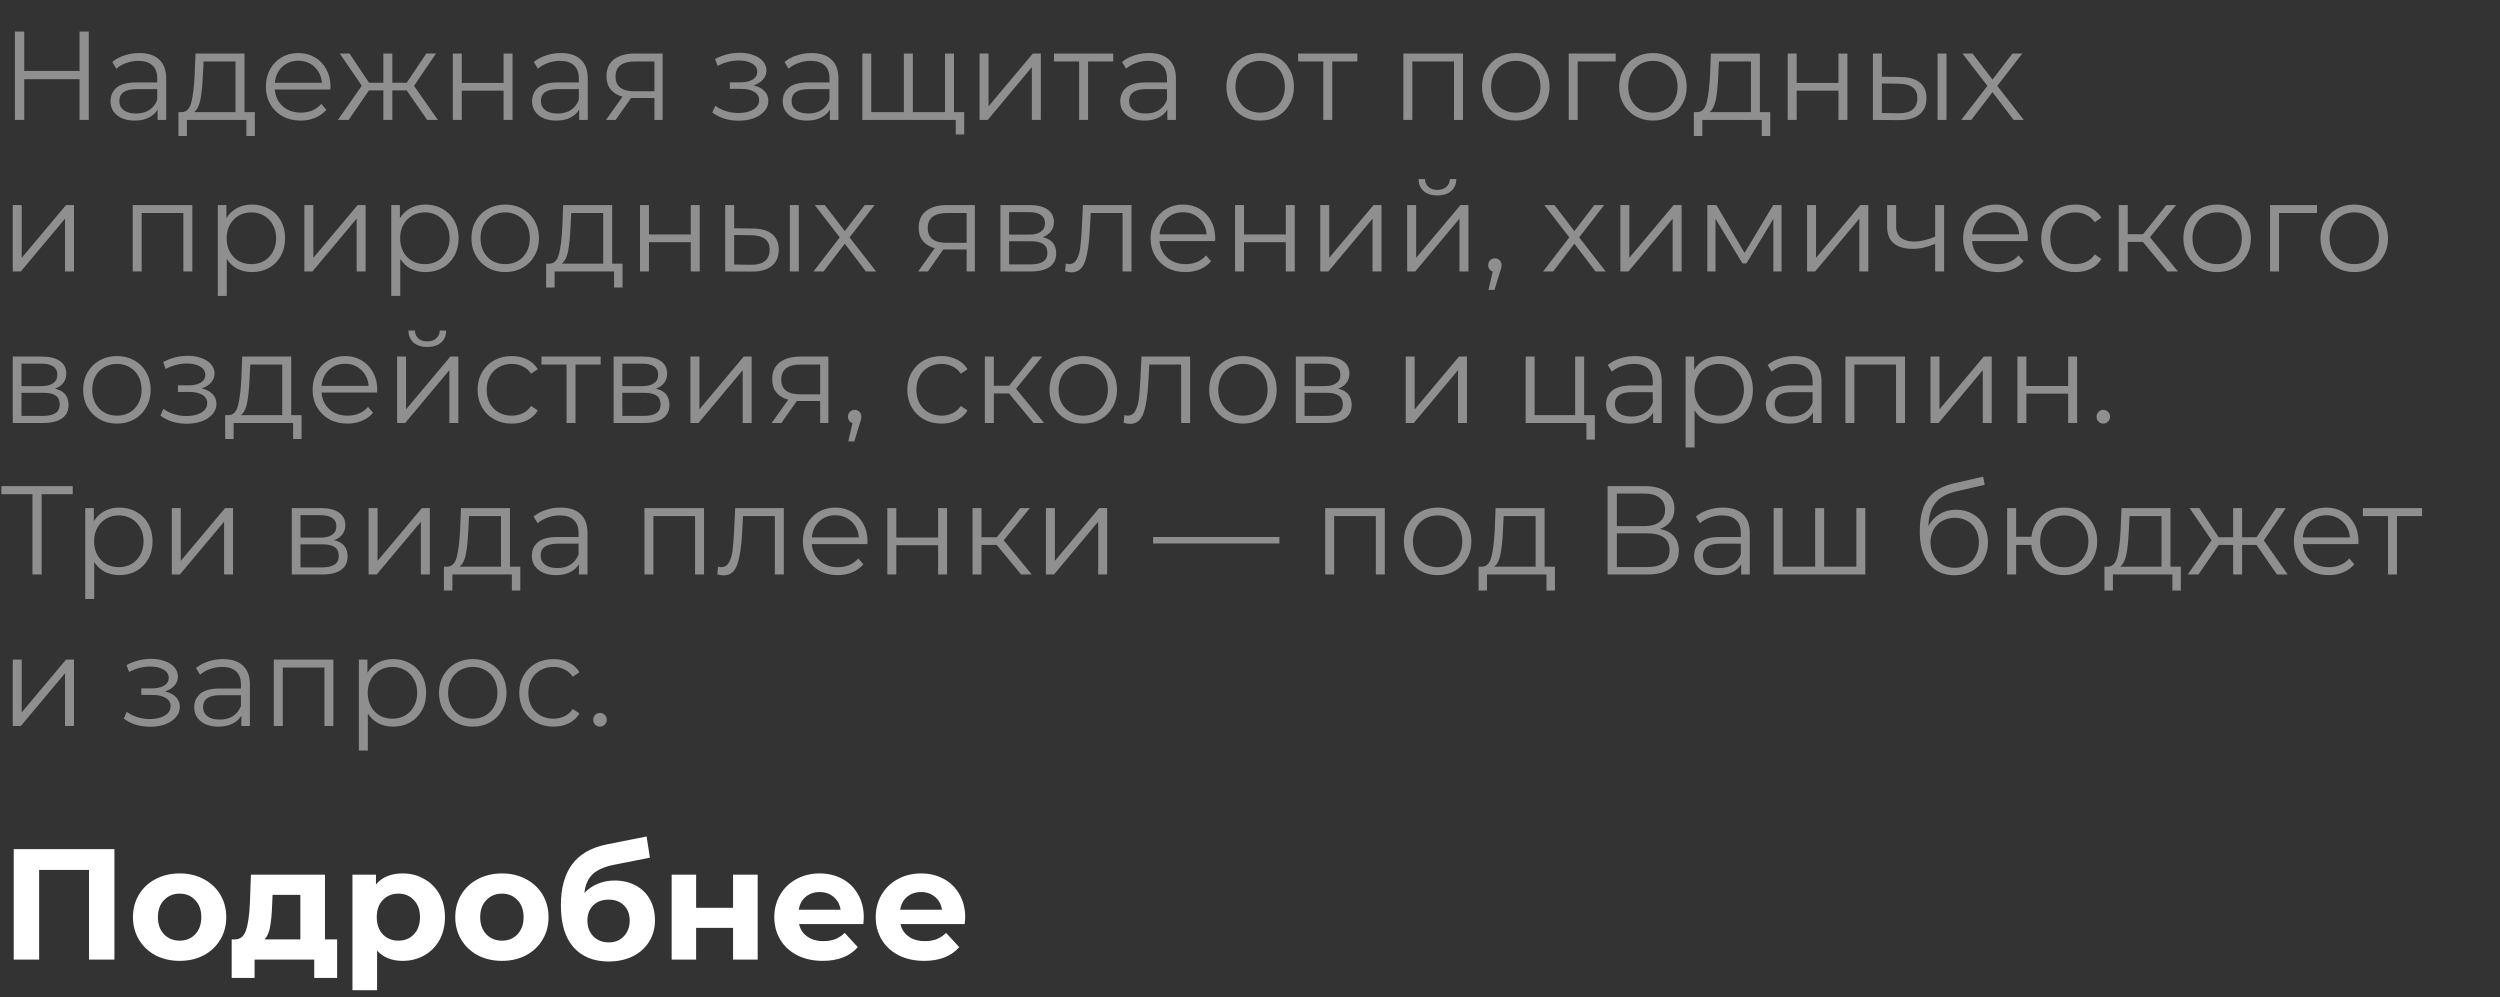
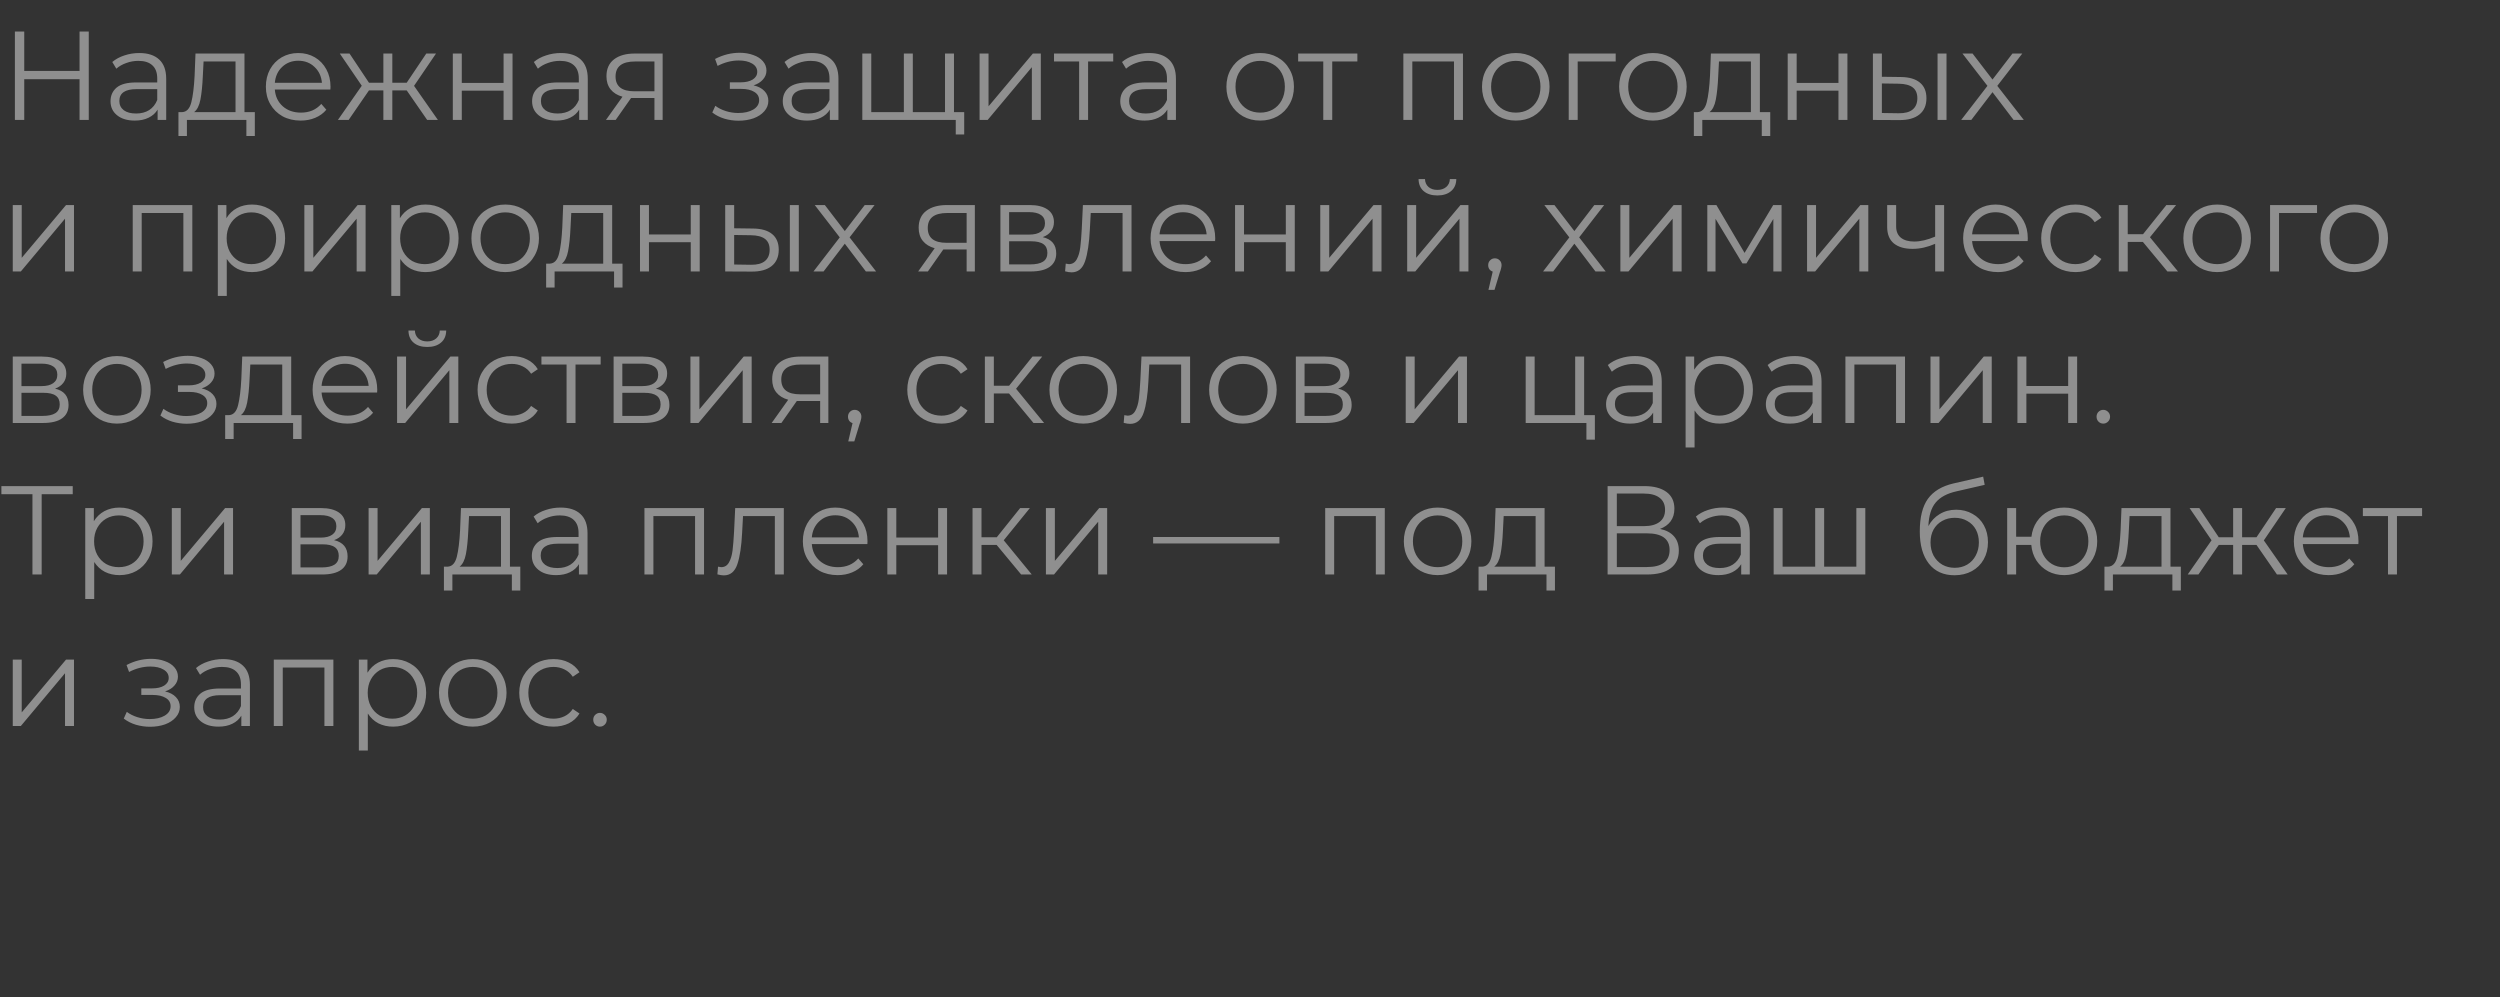
<svg xmlns="http://www.w3.org/2000/svg" width="396" height="158" viewBox="0 0 396 158" fill="none">
  <rect x="0" y="0" width="396" height="158" fill="#333333" stroke="none" />
-   <path d="M18.125 134.5V152H14.1V137.8H6.2V152H2.175V134.5H18.125ZM28.463 152.2C27.046 152.2 25.771 151.908 24.638 151.325C23.521 150.725 22.646 149.9 22.013 148.85C21.38 147.8 21.063 146.608 21.063 145.275C21.063 143.942 21.38 142.75 22.013 141.7C22.646 140.65 23.521 139.833 24.638 139.25C25.771 138.65 27.046 138.35 28.463 138.35C29.88 138.35 31.146 138.65 32.263 139.25C33.38 139.833 34.255 140.65 34.888 141.7C35.521 142.75 35.838 143.942 35.838 145.275C35.838 146.608 35.521 147.8 34.888 148.85C34.255 149.9 33.38 150.725 32.263 151.325C31.146 151.908 29.88 152.2 28.463 152.2ZM28.463 149C29.463 149 30.28 148.667 30.913 148C31.563 147.317 31.888 146.408 31.888 145.275C31.888 144.142 31.563 143.242 30.913 142.575C30.28 141.892 29.463 141.55 28.463 141.55C27.463 141.55 26.638 141.892 25.988 142.575C25.338 143.242 25.013 144.142 25.013 145.275C25.013 146.408 25.338 147.317 25.988 148C26.638 148.667 27.463 149 28.463 149ZM53.4 148.8V154.9H49.775V152H40.325V154.9H36.7V148.8H37.25C38.084 148.783 38.658 148.292 38.975 147.325C39.292 146.358 39.492 144.983 39.575 143.2L39.75 138.55H51.475V148.8H53.4ZM43.1 143.475C43.05 144.842 42.942 145.958 42.775 146.825C42.625 147.692 42.334 148.35 41.9 148.8H47.575V141.75H43.175L43.1 143.475ZM63.779 138.35C65.029 138.35 66.163 138.642 67.18 139.225C68.213 139.792 69.021 140.6 69.605 141.65C70.188 142.683 70.48 143.892 70.48 145.275C70.48 146.658 70.188 147.875 69.605 148.925C69.021 149.958 68.213 150.767 67.18 151.35C66.163 151.917 65.029 152.2 63.779 152.2C62.063 152.2 60.713 151.658 59.73 150.575V156.85H55.83V138.55H59.554V140.1C60.521 138.933 61.929 138.35 63.779 138.35ZM63.105 149C64.105 149 64.921 148.667 65.555 148C66.204 147.317 66.529 146.408 66.529 145.275C66.529 144.142 66.204 143.242 65.555 142.575C64.921 141.892 64.105 141.55 63.105 141.55C62.105 141.55 61.279 141.892 60.63 142.575C59.996 143.242 59.679 144.142 59.679 145.275C59.679 146.408 59.996 147.317 60.63 148C61.279 148.667 62.105 149 63.105 149ZM79.513 152.2C78.096 152.2 76.821 151.908 75.688 151.325C74.571 150.725 73.696 149.9 73.063 148.85C72.43 147.8 72.113 146.608 72.113 145.275C72.113 143.942 72.43 142.75 73.063 141.7C73.696 140.65 74.571 139.833 75.688 139.25C76.821 138.65 78.096 138.35 79.513 138.35C80.93 138.35 82.196 138.65 83.313 139.25C84.43 139.833 85.305 140.65 85.938 141.7C86.571 142.75 86.888 143.942 86.888 145.275C86.888 146.608 86.571 147.8 85.938 148.85C85.305 149.9 84.43 150.725 83.313 151.325C82.196 151.908 80.93 152.2 79.513 152.2ZM79.513 149C80.513 149 81.33 148.667 81.963 148C82.613 147.317 82.938 146.408 82.938 145.275C82.938 144.142 82.613 143.242 81.963 142.575C81.33 141.892 80.513 141.55 79.513 141.55C78.513 141.55 77.688 141.892 77.038 142.575C76.388 143.242 76.063 144.142 76.063 145.275C76.063 146.408 76.388 147.317 77.038 148C77.688 148.667 78.513 149 79.513 149ZM97.345 139.475C98.629 139.475 99.754 139.742 100.72 140.275C101.687 140.792 102.429 141.525 102.945 142.475C103.479 143.425 103.745 144.525 103.745 145.775C103.745 147.058 103.429 148.2 102.795 149.2C102.179 150.183 101.312 150.95 100.195 151.5C99.079 152.033 97.812 152.3 96.395 152.3C94.045 152.3 92.195 151.55 90.845 150.05C89.512 148.533 88.845 146.317 88.845 143.4C88.845 140.7 89.429 138.55 90.595 136.95C91.779 135.333 93.587 134.275 96.02 133.775L102.42 132.5L102.945 135.85L97.295 136.975C95.762 137.275 94.62 137.775 93.87 138.475C93.137 139.175 92.704 140.167 92.57 141.45C93.154 140.817 93.854 140.333 94.67 140C95.487 139.65 96.379 139.475 97.345 139.475ZM96.42 149.275C97.42 149.275 98.22 148.95 98.82 148.3C99.437 147.65 99.745 146.825 99.745 145.825C99.745 144.808 99.437 144 98.82 143.4C98.22 142.8 97.42 142.5 96.42 142.5C95.404 142.5 94.587 142.8 93.97 143.4C93.354 144 93.045 144.808 93.045 145.825C93.045 146.842 93.362 147.675 93.995 148.325C94.629 148.958 95.437 149.275 96.42 149.275ZM106.392 138.55H110.267V143.8H116.117V138.55H120.017V152H116.117V146.975H110.267V152H106.392V138.55ZM136.825 145.325C136.825 145.375 136.8 145.725 136.75 146.375H126.575C126.758 147.208 127.192 147.867 127.875 148.35C128.558 148.833 129.408 149.075 130.425 149.075C131.125 149.075 131.742 148.975 132.275 148.775C132.825 148.558 133.333 148.225 133.8 147.775L135.875 150.025C134.608 151.475 132.758 152.2 130.325 152.2C128.808 152.2 127.467 151.908 126.3 151.325C125.133 150.725 124.233 149.9 123.6 148.85C122.967 147.8 122.65 146.608 122.65 145.275C122.65 143.958 122.958 142.775 123.575 141.725C124.208 140.658 125.067 139.833 126.15 139.25C127.25 138.65 128.475 138.35 129.825 138.35C131.142 138.35 132.333 138.633 133.4 139.2C134.467 139.767 135.3 140.583 135.9 141.65C136.517 142.7 136.825 143.925 136.825 145.325ZM129.85 141.3C128.967 141.3 128.225 141.55 127.625 142.05C127.025 142.55 126.658 143.233 126.525 144.1H133.15C133.017 143.25 132.65 142.575 132.05 142.075C131.45 141.558 130.717 141.3 129.85 141.3ZM152.889 145.325C152.889 145.375 152.864 145.725 152.814 146.375H142.639C142.823 147.208 143.256 147.867 143.939 148.35C144.623 148.833 145.473 149.075 146.489 149.075C147.189 149.075 147.806 148.975 148.339 148.775C148.889 148.558 149.398 148.225 149.864 147.775L151.939 150.025C150.673 151.475 148.823 152.2 146.389 152.2C144.873 152.2 143.531 151.908 142.364 151.325C141.198 150.725 140.298 149.9 139.664 148.85C139.031 147.8 138.714 146.608 138.714 145.275C138.714 143.958 139.023 142.775 139.639 141.725C140.273 140.658 141.131 139.833 142.214 139.25C143.314 138.65 144.539 138.35 145.889 138.35C147.206 138.35 148.398 138.633 149.464 139.2C150.531 139.767 151.364 140.583 151.964 141.65C152.581 142.7 152.889 143.925 152.889 145.325ZM145.914 141.3C145.031 141.3 144.289 141.55 143.689 142.05C143.089 142.55 142.723 143.233 142.589 144.1H149.214C149.081 143.25 148.714 142.575 148.114 142.075C147.514 141.558 146.781 141.3 145.914 141.3Z" fill="white" />
  <path d="M14.06 5V19H12.6V12.54H3.84V19H2.36V5H3.84V11.24H12.6V5H14.06ZM22.066 8.4C23.439 8.4 24.492 8.747 25.226 9.44C25.959 10.12 26.326 11.133 26.326 12.48V19H24.966V17.36C24.646 17.907 24.172 18.333 23.546 18.64C22.932 18.947 22.199 19.1 21.346 19.1C20.172 19.1 19.239 18.82 18.546 18.26C17.852 17.7 17.506 16.96 17.506 16.04C17.506 15.147 17.826 14.427 18.466 13.88C19.119 13.333 20.152 13.06 21.566 13.06H24.906V12.42C24.906 11.513 24.652 10.827 24.146 10.36C23.639 9.88 22.899 9.64 21.926 9.64C21.259 9.64 20.619 9.753 20.006 9.98C19.392 10.193 18.866 10.493 18.426 10.88L17.786 9.82C18.319 9.367 18.959 9.02 19.706 8.78C20.452 8.527 21.239 8.4 22.066 8.4ZM21.566 17.98C22.366 17.98 23.052 17.8 23.626 17.44C24.199 17.067 24.626 16.533 24.906 15.84V14.12H21.606C19.806 14.12 18.906 14.747 18.906 16C18.906 16.613 19.139 17.1 19.606 17.46C20.072 17.807 20.726 17.98 21.566 17.98ZM40.366 17.76V21.54H39.026V19H29.606V21.54H28.266V17.76H28.866C29.573 17.72 30.053 17.2 30.306 16.2C30.559 15.2 30.733 13.8 30.826 12L30.966 8.48H38.726V17.76H40.366ZM32.126 12.08C32.059 13.573 31.933 14.807 31.746 15.78C31.559 16.74 31.226 17.4 30.746 17.76H37.306V9.74H32.246L32.126 12.08ZM52.333 14.18H43.533C43.613 15.273 44.033 16.16 44.793 16.84C45.553 17.507 46.513 17.84 47.673 17.84C48.327 17.84 48.927 17.727 49.473 17.5C50.02 17.26 50.493 16.913 50.893 16.46L51.693 17.38C51.227 17.94 50.64 18.367 49.933 18.66C49.24 18.953 48.473 19.1 47.633 19.1C46.553 19.1 45.593 18.873 44.753 18.42C43.927 17.953 43.28 17.313 42.813 16.5C42.347 15.687 42.113 14.767 42.113 13.74C42.113 12.713 42.333 11.793 42.773 10.98C43.227 10.167 43.84 9.533 44.613 9.08C45.4 8.627 46.28 8.4 47.253 8.4C48.227 8.4 49.1 8.627 49.873 9.08C50.647 9.533 51.253 10.167 51.693 10.98C52.133 11.78 52.353 12.7 52.353 13.74L52.333 14.18ZM47.253 9.62C46.24 9.62 45.387 9.947 44.693 10.6C44.013 11.24 43.627 12.08 43.533 13.12H50.993C50.9 12.08 50.507 11.24 49.813 10.6C49.133 9.947 48.28 9.62 47.253 9.62ZM64.424 14.32H62.144V19H60.724V14.32H58.444L55.224 19H53.524L57.304 13.58L53.824 8.48H55.364L58.444 13.1H60.724V8.48H62.144V13.1H64.424L67.524 8.48H69.064L65.584 13.6L69.364 19H67.664L64.424 14.32ZM71.727 8.48H73.147V13.14H79.767V8.48H81.187V19H79.767V14.36H73.147V19H71.727V8.48ZM88.843 8.4C90.216 8.4 91.27 8.747 92.003 9.44C92.737 10.12 93.103 11.133 93.103 12.48V19H91.743V17.36C91.423 17.907 90.95 18.333 90.323 18.64C89.71 18.947 88.977 19.1 88.123 19.1C86.95 19.1 86.016 18.82 85.323 18.26C84.63 17.7 84.283 16.96 84.283 16.04C84.283 15.147 84.603 14.427 85.243 13.88C85.897 13.333 86.93 13.06 88.343 13.06H91.683V12.42C91.683 11.513 91.43 10.827 90.923 10.36C90.416 9.88 89.677 9.64 88.703 9.64C88.037 9.64 87.397 9.753 86.783 9.98C86.17 10.193 85.643 10.493 85.203 10.88L84.563 9.82C85.097 9.367 85.737 9.02 86.483 8.78C87.23 8.527 88.016 8.4 88.843 8.4ZM88.343 17.98C89.143 17.98 89.83 17.8 90.403 17.44C90.977 17.067 91.403 16.533 91.683 15.84V14.12H88.383C86.583 14.12 85.683 14.747 85.683 16C85.683 16.613 85.916 17.1 86.383 17.46C86.85 17.807 87.503 17.98 88.343 17.98ZM104.963 8.48V19H103.663V15.52H100.363H99.963L97.523 19H95.983L98.603 15.32C97.79 15.093 97.163 14.707 96.723 14.16C96.283 13.613 96.063 12.92 96.063 12.08C96.063 10.907 96.463 10.013 97.263 9.4C98.063 8.787 99.157 8.48 100.543 8.48H104.963ZM97.503 12.12C97.503 13.68 98.497 14.46 100.483 14.46H103.663V9.74H100.583C98.53 9.74 97.503 10.533 97.503 12.12ZM119.367 13.52C120.113 13.693 120.687 13.993 121.087 14.42C121.5 14.847 121.707 15.367 121.707 15.98C121.707 16.593 121.493 17.14 121.067 17.62C120.653 18.1 120.087 18.473 119.367 18.74C118.647 18.993 117.853 19.12 116.987 19.12C116.227 19.12 115.48 19.013 114.747 18.8C114.013 18.573 113.373 18.247 112.827 17.82L113.307 16.76C113.787 17.12 114.347 17.4 114.987 17.6C115.627 17.8 116.273 17.9 116.927 17.9C117.9 17.9 118.693 17.72 119.307 17.36C119.933 16.987 120.247 16.487 120.247 15.86C120.247 15.3 119.993 14.867 119.487 14.56C118.98 14.24 118.287 14.08 117.407 14.08H115.607V13.04H117.327C118.113 13.04 118.747 12.893 119.227 12.6C119.707 12.293 119.947 11.887 119.947 11.38C119.947 10.82 119.673 10.38 119.127 10.06C118.593 9.74 117.893 9.58 117.027 9.58C115.893 9.58 114.773 9.867 113.667 10.44L113.267 9.34C114.52 8.687 115.82 8.36 117.167 8.36C117.967 8.36 118.687 8.48 119.327 8.72C119.98 8.947 120.487 9.273 120.847 9.7C121.22 10.127 121.407 10.62 121.407 11.18C121.407 11.713 121.22 12.187 120.847 12.6C120.487 13.013 119.993 13.32 119.367 13.52ZM128.55 8.4C129.923 8.4 130.977 8.747 131.71 9.44C132.443 10.12 132.81 11.133 132.81 12.48V19H131.45V17.36C131.13 17.907 130.657 18.333 130.03 18.64C129.417 18.947 128.683 19.1 127.83 19.1C126.657 19.1 125.723 18.82 125.03 18.26C124.337 17.7 123.99 16.96 123.99 16.04C123.99 15.147 124.31 14.427 124.95 13.88C125.603 13.333 126.637 13.06 128.05 13.06H131.39V12.42C131.39 11.513 131.137 10.827 130.63 10.36C130.123 9.88 129.383 9.64 128.41 9.64C127.743 9.64 127.103 9.753 126.49 9.98C125.877 10.193 125.35 10.493 124.91 10.88L124.27 9.82C124.803 9.367 125.443 9.02 126.19 8.78C126.937 8.527 127.723 8.4 128.55 8.4ZM128.05 17.98C128.85 17.98 129.537 17.8 130.11 17.44C130.683 17.067 131.11 16.533 131.39 15.84V14.12H128.09C126.29 14.12 125.39 14.747 125.39 16C125.39 16.613 125.623 17.1 126.09 17.46C126.557 17.807 127.21 17.98 128.05 17.98ZM151.11 8.48V19H136.59V8.48H138.01V17.76H143.17V8.48H144.59V17.76H149.69V8.48H151.11ZM152.73 17.76V21.3H151.39V19H149.61V17.76H152.73ZM155.165 8.48H156.585V16.84L163.605 8.48H164.865V19H163.445V10.64L156.445 19H155.165V8.48ZM176.334 9.74H172.354V19H170.934V9.74H166.954V8.48H176.334V9.74ZM182.007 8.4C183.381 8.4 184.434 8.747 185.167 9.44C185.901 10.12 186.267 11.133 186.267 12.48V19H184.907V17.36C184.587 17.907 184.114 18.333 183.487 18.64C182.874 18.947 182.141 19.1 181.287 19.1C180.114 19.1 179.181 18.82 178.487 18.26C177.794 17.7 177.447 16.96 177.447 16.04C177.447 15.147 177.767 14.427 178.407 13.88C179.061 13.333 180.094 13.06 181.507 13.06H184.847V12.42C184.847 11.513 184.594 10.827 184.087 10.36C183.581 9.88 182.841 9.64 181.867 9.64C181.201 9.64 180.561 9.753 179.947 9.98C179.334 10.193 178.807 10.493 178.367 10.88L177.727 9.82C178.261 9.367 178.901 9.02 179.647 8.78C180.394 8.527 181.181 8.4 182.007 8.4ZM181.507 17.98C182.307 17.98 182.994 17.8 183.567 17.44C184.141 17.067 184.567 16.533 184.847 15.84V14.12H181.547C179.747 14.12 178.847 14.747 178.847 16C178.847 16.613 179.081 17.1 179.547 17.46C180.014 17.807 180.667 17.98 181.507 17.98ZM199.622 19.1C198.608 19.1 197.695 18.873 196.882 18.42C196.068 17.953 195.428 17.313 194.962 16.5C194.495 15.687 194.262 14.767 194.262 13.74C194.262 12.713 194.495 11.793 194.962 10.98C195.428 10.167 196.068 9.533 196.882 9.08C197.695 8.627 198.608 8.4 199.622 8.4C200.635 8.4 201.548 8.627 202.362 9.08C203.175 9.533 203.808 10.167 204.262 10.98C204.728 11.793 204.962 12.713 204.962 13.74C204.962 14.767 204.728 15.687 204.262 16.5C203.808 17.313 203.175 17.953 202.362 18.42C201.548 18.873 200.635 19.1 199.622 19.1ZM199.622 17.84C200.368 17.84 201.035 17.673 201.622 17.34C202.222 16.993 202.688 16.507 203.022 15.88C203.355 15.253 203.522 14.54 203.522 13.74C203.522 12.94 203.355 12.227 203.022 11.6C202.688 10.973 202.222 10.493 201.622 10.16C201.035 9.813 200.368 9.64 199.622 9.64C198.875 9.64 198.202 9.813 197.602 10.16C197.015 10.493 196.548 10.973 196.202 11.6C195.868 12.227 195.702 12.94 195.702 13.74C195.702 14.54 195.868 15.253 196.202 15.88C196.548 16.507 197.015 16.993 197.602 17.34C198.202 17.673 198.875 17.84 199.622 17.84ZM215.006 9.74H211.026V19H209.606V9.74H205.626V8.48H215.006V9.74ZM231.733 8.48V19H230.313V9.74H223.713V19H222.293V8.48H231.733ZM240.11 19.1C239.097 19.1 238.183 18.873 237.37 18.42C236.557 17.953 235.917 17.313 235.45 16.5C234.983 15.687 234.75 14.767 234.75 13.74C234.75 12.713 234.983 11.793 235.45 10.98C235.917 10.167 236.557 9.533 237.37 9.08C238.183 8.627 239.097 8.4 240.11 8.4C241.123 8.4 242.037 8.627 242.85 9.08C243.663 9.533 244.297 10.167 244.75 10.98C245.217 11.793 245.45 12.713 245.45 13.74C245.45 14.767 245.217 15.687 244.75 16.5C244.297 17.313 243.663 17.953 242.85 18.42C242.037 18.873 241.123 19.1 240.11 19.1ZM240.11 17.84C240.857 17.84 241.523 17.673 242.11 17.34C242.71 16.993 243.177 16.507 243.51 15.88C243.843 15.253 244.01 14.54 244.01 13.74C244.01 12.94 243.843 12.227 243.51 11.6C243.177 10.973 242.71 10.493 242.11 10.16C241.523 9.813 240.857 9.64 240.11 9.64C239.363 9.64 238.69 9.813 238.09 10.16C237.503 10.493 237.037 10.973 236.69 11.6C236.357 12.227 236.19 12.94 236.19 13.74C236.19 14.54 236.357 15.253 236.69 15.88C237.037 16.507 237.503 16.993 238.09 17.34C238.69 17.673 239.363 17.84 240.11 17.84ZM255.925 9.74H249.905V19H248.485V8.48H255.925V9.74ZM261.829 19.1C260.815 19.1 259.902 18.873 259.089 18.42C258.275 17.953 257.635 17.313 257.169 16.5C256.702 15.687 256.469 14.767 256.469 13.74C256.469 12.713 256.702 11.793 257.169 10.98C257.635 10.167 258.275 9.533 259.089 9.08C259.902 8.627 260.815 8.4 261.829 8.4C262.842 8.4 263.755 8.627 264.569 9.08C265.382 9.533 266.015 10.167 266.469 10.98C266.935 11.793 267.169 12.713 267.169 13.74C267.169 14.767 266.935 15.687 266.469 16.5C266.015 17.313 265.382 17.953 264.569 18.42C263.755 18.873 262.842 19.1 261.829 19.1ZM261.829 17.84C262.575 17.84 263.242 17.673 263.829 17.34C264.429 16.993 264.895 16.507 265.229 15.88C265.562 15.253 265.729 14.54 265.729 13.74C265.729 12.94 265.562 12.227 265.229 11.6C264.895 10.973 264.429 10.493 263.829 10.16C263.242 9.813 262.575 9.64 261.829 9.64C261.082 9.64 260.409 9.813 259.809 10.16C259.222 10.493 258.755 10.973 258.409 11.6C258.075 12.227 257.909 12.94 257.909 13.74C257.909 14.54 258.075 15.253 258.409 15.88C258.755 16.507 259.222 16.993 259.809 17.34C260.409 17.673 261.082 17.84 261.829 17.84ZM280.405 17.76V21.54H279.065V19H269.645V21.54H268.305V17.76H268.905C269.612 17.72 270.092 17.2 270.345 16.2C270.598 15.2 270.772 13.8 270.865 12L271.005 8.48H278.765V17.76H280.405ZM272.165 12.08C272.098 13.573 271.972 14.807 271.785 15.78C271.598 16.74 271.265 17.4 270.785 17.76H277.345V9.74H272.285L272.165 12.08ZM283.172 8.48H284.592V13.14H291.212V8.48H292.632V19H291.212V14.36H284.592V19H283.172V8.48ZM301.088 12.2C302.408 12.213 303.415 12.507 304.108 13.08C304.802 13.653 305.148 14.48 305.148 15.56C305.148 16.68 304.775 17.54 304.028 18.14C303.282 18.74 302.215 19.033 300.828 19.02L296.668 19V8.48H298.088V12.16L301.088 12.2ZM306.908 8.48H308.328V19H306.908V8.48ZM300.748 17.94C301.722 17.953 302.455 17.76 302.948 17.36C303.455 16.947 303.708 16.347 303.708 15.56C303.708 14.787 303.462 14.213 302.968 13.84C302.475 13.467 301.735 13.273 300.748 13.26L298.088 13.22V17.9L300.748 17.94ZM318.952 19L315.612 14.6L312.252 19H310.652L314.812 13.6L310.852 8.48H312.452L315.612 12.6L318.772 8.48H320.332L316.372 13.6L320.572 19H318.952ZM2.02 32.48H3.44V40.84L10.46 32.48H11.72V43H10.3V34.64L3.3 43H2.02V32.48ZM30.464 32.48V43H29.044V33.74H22.444V43H21.024V32.48H30.464ZM39.92 32.4C40.907 32.4 41.8 32.627 42.6 33.08C43.401 33.52 44.027 34.147 44.48 34.96C44.934 35.773 45.16 36.7 45.16 37.74C45.16 38.793 44.934 39.727 44.48 40.54C44.027 41.353 43.401 41.987 42.6 42.44C41.814 42.88 40.92 43.1 39.92 43.1C39.067 43.1 38.294 42.927 37.6 42.58C36.92 42.22 36.361 41.7 35.92 41.02V46.88H34.501V32.48H35.861V34.56C36.287 33.867 36.847 33.333 37.541 32.96C38.247 32.587 39.041 32.4 39.92 32.4ZM39.821 41.84C40.554 41.84 41.221 41.673 41.821 41.34C42.42 40.993 42.887 40.507 43.221 39.88C43.567 39.253 43.74 38.54 43.74 37.74C43.74 36.94 43.567 36.233 43.221 35.62C42.887 34.993 42.42 34.507 41.821 34.16C41.221 33.813 40.554 33.64 39.821 33.64C39.074 33.64 38.401 33.813 37.8 34.16C37.214 34.507 36.747 34.993 36.401 35.62C36.067 36.233 35.901 36.94 35.901 37.74C35.901 38.54 36.067 39.253 36.401 39.88C36.747 40.507 37.214 40.993 37.8 41.34C38.401 41.673 39.074 41.84 39.821 41.84ZM48.211 32.48H49.631V40.84L56.651 32.48H57.911V43H56.491V34.64L49.491 43H48.211V32.48ZM67.401 32.4C68.388 32.4 69.281 32.627 70.081 33.08C70.881 33.52 71.508 34.147 71.961 34.96C72.414 35.773 72.641 36.7 72.641 37.74C72.641 38.793 72.414 39.727 71.961 40.54C71.508 41.353 70.881 41.987 70.081 42.44C69.294 42.88 68.401 43.1 67.401 43.1C66.548 43.1 65.774 42.927 65.081 42.58C64.401 42.22 63.841 41.7 63.401 41.02V46.88H61.981V32.48H63.341V34.56C63.768 33.867 64.328 33.333 65.021 32.96C65.728 32.587 66.521 32.4 67.401 32.4ZM67.301 41.84C68.034 41.84 68.701 41.673 69.301 41.34C69.901 40.993 70.368 40.507 70.701 39.88C71.048 39.253 71.221 38.54 71.221 37.74C71.221 36.94 71.048 36.233 70.701 35.62C70.368 34.993 69.901 34.507 69.301 34.16C68.701 33.813 68.034 33.64 67.301 33.64C66.554 33.64 65.881 33.813 65.281 34.16C64.694 34.507 64.228 34.993 63.881 35.62C63.548 36.233 63.381 36.94 63.381 37.74C63.381 38.54 63.548 39.253 63.881 39.88C64.228 40.507 64.694 40.993 65.281 41.34C65.881 41.673 66.554 41.84 67.301 41.84ZM80.032 43.1C79.019 43.1 78.105 42.873 77.292 42.42C76.478 41.953 75.838 41.313 75.372 40.5C74.905 39.687 74.672 38.767 74.672 37.74C74.672 36.713 74.905 35.793 75.372 34.98C75.838 34.167 76.478 33.533 77.292 33.08C78.105 32.627 79.019 32.4 80.032 32.4C81.045 32.4 81.959 32.627 82.772 33.08C83.585 33.533 84.219 34.167 84.672 34.98C85.138 35.793 85.372 36.713 85.372 37.74C85.372 38.767 85.138 39.687 84.672 40.5C84.219 41.313 83.585 41.953 82.772 42.42C81.959 42.873 81.045 43.1 80.032 43.1ZM80.032 41.84C80.778 41.84 81.445 41.673 82.032 41.34C82.632 40.993 83.099 40.507 83.432 39.88C83.765 39.253 83.932 38.54 83.932 37.74C83.932 36.94 83.765 36.227 83.432 35.6C83.099 34.973 82.632 34.493 82.032 34.16C81.445 33.813 80.778 33.64 80.032 33.64C79.285 33.64 78.612 33.813 78.012 34.16C77.425 34.493 76.959 34.973 76.612 35.6C76.278 36.227 76.112 36.94 76.112 37.74C76.112 38.54 76.278 39.253 76.612 39.88C76.959 40.507 77.425 40.993 78.012 41.34C78.612 41.673 79.285 41.84 80.032 41.84ZM98.608 41.76V45.54H97.268V43H87.848V45.54H86.508V41.76H87.108C87.815 41.72 88.295 41.2 88.548 40.2C88.802 39.2 88.975 37.8 89.068 36L89.208 32.48H96.968V41.76H98.608ZM90.368 36.08C90.302 37.573 90.175 38.807 89.988 39.78C89.802 40.74 89.468 41.4 88.988 41.76H95.548V33.74H90.488L90.368 36.08ZM101.375 32.48H102.795V37.14H109.415V32.48H110.835V43H109.415V38.36H102.795V43H101.375V32.48ZM119.292 36.2C120.612 36.213 121.618 36.507 122.312 37.08C123.005 37.653 123.352 38.48 123.352 39.56C123.352 40.68 122.978 41.54 122.232 42.14C121.485 42.74 120.418 43.033 119.032 43.02L114.872 43V32.48H116.292V36.16L119.292 36.2ZM125.112 32.48H126.532V43H125.112V32.48ZM118.952 41.94C119.925 41.953 120.658 41.76 121.152 41.36C121.658 40.947 121.912 40.347 121.912 39.56C121.912 38.787 121.665 38.213 121.172 37.84C120.678 37.467 119.938 37.273 118.952 37.26L116.292 37.22V41.9L118.952 41.94ZM137.155 43L133.815 38.6L130.455 43H128.855L133.015 37.6L129.055 32.48H130.655L133.815 36.6L136.975 32.48H138.535L134.575 37.6L138.775 43H137.155ZM154.416 32.48V43H153.116V39.52H149.816H149.416L146.976 43H145.436L148.056 39.32C147.243 39.093 146.616 38.707 146.176 38.16C145.736 37.613 145.516 36.92 145.516 36.08C145.516 34.907 145.916 34.013 146.716 33.4C147.516 32.787 148.61 32.48 149.996 32.48H154.416ZM146.956 36.12C146.956 37.68 147.95 38.46 149.936 38.46H153.116V33.74H150.036C147.983 33.74 146.956 34.533 146.956 36.12ZM165.165 37.56C166.592 37.893 167.305 38.753 167.305 40.14C167.305 41.06 166.965 41.767 166.285 42.26C165.605 42.753 164.592 43 163.245 43H158.465V32.48H163.105C164.305 32.48 165.245 32.713 165.925 33.18C166.605 33.647 166.945 34.313 166.945 35.18C166.945 35.753 166.785 36.247 166.465 36.66C166.159 37.06 165.725 37.36 165.165 37.56ZM159.845 37.16H163.005C163.819 37.16 164.439 37.007 164.865 36.7C165.305 36.393 165.525 35.947 165.525 35.36C165.525 34.773 165.305 34.333 164.865 34.04C164.439 33.747 163.819 33.6 163.005 33.6H159.845V37.16ZM163.185 41.88C164.092 41.88 164.772 41.733 165.225 41.44C165.679 41.147 165.905 40.687 165.905 40.06C165.905 39.433 165.699 38.973 165.285 38.68C164.872 38.373 164.219 38.22 163.325 38.22H159.845V41.88H163.185ZM179.233 32.48V43H177.813V33.74H172.773L172.633 36.34C172.527 38.527 172.273 40.207 171.873 41.38C171.473 42.553 170.76 43.14 169.733 43.14C169.453 43.14 169.113 43.087 168.713 42.98L168.813 41.76C169.053 41.813 169.22 41.84 169.313 41.84C169.86 41.84 170.273 41.587 170.553 41.08C170.833 40.573 171.02 39.947 171.113 39.2C171.207 38.453 171.287 37.467 171.353 36.24L171.533 32.48H179.233ZM192.47 38.18H183.67C183.75 39.273 184.17 40.16 184.93 40.84C185.69 41.507 186.65 41.84 187.81 41.84C188.463 41.84 189.063 41.727 189.61 41.5C190.157 41.26 190.63 40.913 191.03 40.46L191.83 41.38C191.363 41.94 190.777 42.367 190.07 42.66C189.377 42.953 188.61 43.1 187.77 43.1C186.69 43.1 185.73 42.873 184.89 42.42C184.063 41.953 183.417 41.313 182.95 40.5C182.483 39.687 182.25 38.767 182.25 37.74C182.25 36.713 182.47 35.793 182.91 34.98C183.363 34.167 183.977 33.533 184.75 33.08C185.537 32.627 186.417 32.4 187.39 32.4C188.363 32.4 189.237 32.627 190.01 33.08C190.783 33.533 191.39 34.167 191.83 34.98C192.27 35.78 192.49 36.7 192.49 37.74L192.47 38.18ZM187.39 33.62C186.377 33.62 185.523 33.947 184.83 34.6C184.15 35.24 183.763 36.08 183.67 37.12H191.13C191.037 36.08 190.643 35.24 189.95 34.6C189.27 33.947 188.417 33.62 187.39 33.62ZM195.633 32.48H197.053V37.14H203.673V32.48H205.093V43H203.673V38.36H197.053V43H195.633V32.48ZM209.129 32.48H210.549V40.84L217.569 32.48H218.829V43H217.409V34.64L210.409 43H209.129V32.48ZM222.899 32.48H224.319V40.84L231.339 32.48H232.599V43H231.179V34.64L224.179 43H222.899V32.48ZM227.679 30.96C226.772 30.96 226.052 30.733 225.519 30.28C224.986 29.827 224.712 29.187 224.699 28.36H225.719C225.732 28.88 225.919 29.3 226.279 29.62C226.639 29.927 227.106 30.08 227.679 30.08C228.252 30.08 228.719 29.927 229.079 29.62C229.452 29.3 229.646 28.88 229.659 28.36H230.679C230.666 29.187 230.386 29.827 229.839 30.28C229.306 30.733 228.586 30.96 227.679 30.96ZM236.788 40.92C237.095 40.92 237.348 41.027 237.548 41.24C237.748 41.44 237.848 41.693 237.848 42C237.848 42.16 237.822 42.333 237.768 42.52C237.728 42.707 237.662 42.92 237.568 43.16L236.728 45.92H235.768L236.448 43.02C236.235 42.953 236.062 42.833 235.928 42.66C235.795 42.473 235.728 42.253 235.728 42C235.728 41.693 235.828 41.44 236.028 41.24C236.228 41.027 236.482 40.92 236.788 40.92ZM252.721 43L249.381 38.6L246.021 43H244.421L248.581 37.6L244.621 32.48H246.221L249.381 36.6L252.541 32.48H254.101L250.141 37.6L254.341 43H252.721ZM256.668 32.48H258.088V40.84L265.108 32.48H266.368V43H264.948V34.64L257.948 43H256.668V32.48ZM282.198 32.48V43H280.898V34.68L276.638 41.72H275.998L271.738 34.66V43H270.438V32.48H271.878L276.338 40.06L280.878 32.48H282.198ZM286.239 32.48H287.659V40.84L294.679 32.48H295.939V43H294.519V34.64L287.519 43H286.239V32.48ZM307.948 32.48V43H306.528V38.62C305.315 39.153 304.122 39.42 302.948 39.42C301.682 39.42 300.695 39.133 299.988 38.56C299.282 37.973 298.928 37.1 298.928 35.94V32.48H300.348V35.86C300.348 36.647 300.602 37.247 301.108 37.66C301.615 38.06 302.315 38.26 303.208 38.26C304.195 38.26 305.302 38 306.528 37.48V32.48H307.948ZM321.181 38.18H312.381C312.461 39.273 312.881 40.16 313.641 40.84C314.401 41.507 315.361 41.84 316.521 41.84C317.174 41.84 317.774 41.727 318.321 41.5C318.868 41.26 319.341 40.913 319.741 40.46L320.541 41.38C320.074 41.94 319.488 42.367 318.781 42.66C318.088 42.953 317.321 43.1 316.481 43.1C315.401 43.1 314.441 42.873 313.601 42.42C312.774 41.953 312.128 41.313 311.661 40.5C311.194 39.687 310.961 38.767 310.961 37.74C310.961 36.713 311.181 35.793 311.621 34.98C312.074 34.167 312.688 33.533 313.461 33.08C314.248 32.627 315.128 32.4 316.101 32.4C317.074 32.4 317.948 32.627 318.721 33.08C319.494 33.533 320.101 34.167 320.541 34.98C320.981 35.78 321.201 36.7 321.201 37.74L321.181 38.18ZM316.101 33.62C315.088 33.62 314.234 33.947 313.541 34.6C312.861 35.24 312.474 36.08 312.381 37.12H319.841C319.748 36.08 319.354 35.24 318.661 34.6C317.981 33.947 317.128 33.62 316.101 33.62ZM328.744 43.1C327.704 43.1 326.771 42.873 325.944 42.42C325.131 41.967 324.491 41.333 324.024 40.52C323.558 39.693 323.324 38.767 323.324 37.74C323.324 36.713 323.558 35.793 324.024 34.98C324.491 34.167 325.131 33.533 325.944 33.08C326.771 32.627 327.704 32.4 328.744 32.4C329.651 32.4 330.458 32.58 331.164 32.94C331.884 33.287 332.451 33.8 332.864 34.48L331.804 35.2C331.458 34.68 331.018 34.293 330.484 34.04C329.951 33.773 329.371 33.64 328.744 33.64C327.984 33.64 327.298 33.813 326.684 34.16C326.084 34.493 325.611 34.973 325.264 35.6C324.931 36.227 324.764 36.94 324.764 37.74C324.764 38.553 324.931 39.273 325.264 39.9C325.611 40.513 326.084 40.993 326.684 41.34C327.298 41.673 327.984 41.84 328.744 41.84C329.371 41.84 329.951 41.713 330.484 41.46C331.018 41.207 331.458 40.82 331.804 40.3L332.864 41.02C332.451 41.7 331.884 42.22 331.164 42.58C330.444 42.927 329.638 43.1 328.744 43.1ZM339.434 38.32H337.034V43H335.614V32.48H337.034V37.1H339.454L343.154 32.48H344.694L340.554 37.58L344.994 43H343.314L339.434 38.32ZM351.204 43.1C350.19 43.1 349.277 42.873 348.464 42.42C347.65 41.953 347.01 41.313 346.544 40.5C346.077 39.687 345.844 38.767 345.844 37.74C345.844 36.713 346.077 35.793 346.544 34.98C347.01 34.167 347.65 33.533 348.464 33.08C349.277 32.627 350.19 32.4 351.204 32.4C352.217 32.4 353.13 32.627 353.944 33.08C354.757 33.533 355.39 34.167 355.844 34.98C356.31 35.793 356.544 36.713 356.544 37.74C356.544 38.767 356.31 39.687 355.844 40.5C355.39 41.313 354.757 41.953 353.944 42.42C353.13 42.873 352.217 43.1 351.204 43.1ZM351.204 41.84C351.95 41.84 352.617 41.673 353.204 41.34C353.804 40.993 354.27 40.507 354.604 39.88C354.937 39.253 355.104 38.54 355.104 37.74C355.104 36.94 354.937 36.227 354.604 35.6C354.27 34.973 353.804 34.493 353.204 34.16C352.617 33.813 351.95 33.64 351.204 33.64C350.457 33.64 349.784 33.813 349.184 34.16C348.597 34.493 348.13 34.973 347.784 35.6C347.45 36.227 347.284 36.94 347.284 37.74C347.284 38.54 347.45 39.253 347.784 39.88C348.13 40.507 348.597 40.993 349.184 41.34C349.784 41.673 350.457 41.84 351.204 41.84ZM367.019 33.74H360.999V43H359.579V32.48H367.019V33.74ZM372.923 43.1C371.909 43.1 370.996 42.873 370.183 42.42C369.369 41.953 368.729 41.313 368.263 40.5C367.796 39.687 367.563 38.767 367.563 37.74C367.563 36.713 367.796 35.793 368.263 34.98C368.729 34.167 369.369 33.533 370.183 33.08C370.996 32.627 371.909 32.4 372.923 32.4C373.936 32.4 374.849 32.627 375.663 33.08C376.476 33.533 377.109 34.167 377.563 34.98C378.029 35.793 378.263 36.713 378.263 37.74C378.263 38.767 378.029 39.687 377.563 40.5C377.109 41.313 376.476 41.953 375.663 42.42C374.849 42.873 373.936 43.1 372.923 43.1ZM372.923 41.84C373.669 41.84 374.336 41.673 374.923 41.34C375.523 40.993 375.989 40.507 376.323 39.88C376.656 39.253 376.823 38.54 376.823 37.74C376.823 36.94 376.656 36.227 376.323 35.6C375.989 34.973 375.523 34.493 374.923 34.16C374.336 33.813 373.669 33.64 372.923 33.64C372.176 33.64 371.503 33.813 370.903 34.16C370.316 34.493 369.849 34.973 369.502 35.6C369.169 36.227 369.003 36.94 369.003 37.74C369.003 38.54 369.169 39.253 369.502 39.88C369.849 40.507 370.316 40.993 370.903 41.34C371.503 41.673 372.176 41.84 372.923 41.84ZM8.72 61.56C10.147 61.893 10.86 62.753 10.86 64.14C10.86 65.06 10.52 65.767 9.84 66.26C9.16 66.753 8.147 67 6.8 67H2.02V56.48H6.66C7.86 56.48 8.8 56.713 9.48 57.18C10.16 57.647 10.5 58.313 10.5 59.18C10.5 59.753 10.34 60.247 10.02 60.66C9.713 61.06 9.28 61.36 8.72 61.56ZM3.4 61.16H6.56C7.373 61.16 7.993 61.007 8.42 60.7C8.86 60.393 9.08 59.947 9.08 59.36C9.08 58.773 8.86 58.333 8.42 58.04C7.993 57.747 7.373 57.6 6.56 57.6H3.4V61.16ZM6.74 65.88C7.647 65.88 8.327 65.733 8.78 65.44C9.233 65.147 9.46 64.687 9.46 64.06C9.46 63.433 9.253 62.973 8.84 62.68C8.427 62.373 7.773 62.22 6.88 62.22H3.4V65.88H6.74ZM18.528 67.1C17.515 67.1 16.601 66.873 15.788 66.42C14.975 65.953 14.335 65.313 13.868 64.5C13.401 63.687 13.168 62.767 13.168 61.74C13.168 60.713 13.401 59.793 13.868 58.98C14.335 58.167 14.975 57.533 15.788 57.08C16.601 56.627 17.515 56.4 18.528 56.4C19.541 56.4 20.455 56.627 21.268 57.08C22.081 57.533 22.715 58.167 23.168 58.98C23.635 59.793 23.868 60.713 23.868 61.74C23.868 62.767 23.635 63.687 23.168 64.5C22.715 65.313 22.081 65.953 21.268 66.42C20.455 66.873 19.541 67.1 18.528 67.1ZM18.528 65.84C19.275 65.84 19.941 65.673 20.528 65.34C21.128 64.993 21.595 64.507 21.928 63.88C22.261 63.253 22.428 62.54 22.428 61.74C22.428 60.94 22.261 60.227 21.928 59.6C21.595 58.973 21.128 58.493 20.528 58.16C19.941 57.813 19.275 57.64 18.528 57.64C17.781 57.64 17.108 57.813 16.508 58.16C15.921 58.493 15.455 58.973 15.108 59.6C14.775 60.227 14.608 60.94 14.608 61.74C14.608 62.54 14.775 63.253 15.108 63.88C15.455 64.507 15.921 64.993 16.508 65.34C17.108 65.673 17.781 65.84 18.528 65.84ZM31.945 61.52C32.691 61.693 33.265 61.993 33.665 62.42C34.078 62.847 34.285 63.367 34.285 63.98C34.285 64.593 34.071 65.14 33.645 65.62C33.231 66.1 32.665 66.473 31.945 66.74C31.225 66.993 30.431 67.12 29.565 67.12C28.805 67.12 28.058 67.013 27.325 66.8C26.591 66.573 25.951 66.247 25.405 65.82L25.885 64.76C26.365 65.12 26.925 65.4 27.565 65.6C28.205 65.8 28.851 65.9 29.505 65.9C30.478 65.9 31.271 65.72 31.885 65.36C32.511 64.987 32.825 64.487 32.825 63.86C32.825 63.3 32.571 62.867 32.065 62.56C31.558 62.24 30.865 62.08 29.985 62.08H28.185V61.04H29.905C30.691 61.04 31.325 60.893 31.805 60.6C32.285 60.293 32.525 59.887 32.525 59.38C32.525 58.82 32.251 58.38 31.705 58.06C31.171 57.74 30.471 57.58 29.605 57.58C28.471 57.58 27.351 57.867 26.245 58.44L25.845 57.34C27.098 56.687 28.398 56.36 29.745 56.36C30.545 56.36 31.265 56.48 31.905 56.72C32.558 56.947 33.065 57.273 33.425 57.7C33.798 58.127 33.985 58.62 33.985 59.18C33.985 59.713 33.798 60.187 33.425 60.6C33.065 61.013 32.571 61.32 31.945 61.52ZM47.768 65.76V69.54H46.428V67H37.008V69.54H35.668V65.76H36.268C36.975 65.72 37.455 65.2 37.708 64.2C37.962 63.2 38.135 61.8 38.228 60L38.368 56.48H46.128V65.76H47.768ZM39.528 60.08C39.462 61.573 39.335 62.807 39.148 63.78C38.962 64.74 38.628 65.4 38.148 65.76H44.708V57.74H39.648L39.528 60.08ZM59.736 62.18H50.936C51.016 63.273 51.436 64.16 52.196 64.84C52.956 65.507 53.916 65.84 55.076 65.84C55.729 65.84 56.329 65.727 56.876 65.5C57.422 65.26 57.896 64.913 58.296 64.46L59.096 65.38C58.629 65.94 58.042 66.367 57.336 66.66C56.642 66.953 55.876 67.1 55.036 67.1C53.956 67.1 52.996 66.873 52.156 66.42C51.329 65.953 50.682 65.313 50.216 64.5C49.749 63.687 49.516 62.767 49.516 61.74C49.516 60.713 49.736 59.793 50.176 58.98C50.629 58.167 51.242 57.533 52.016 57.08C52.802 56.627 53.682 56.4 54.656 56.4C55.629 56.4 56.502 56.627 57.276 57.08C58.049 57.533 58.656 58.167 59.096 58.98C59.536 59.78 59.756 60.7 59.756 61.74L59.736 62.18ZM54.656 57.62C53.642 57.62 52.789 57.947 52.096 58.6C51.416 59.24 51.029 60.08 50.936 61.12H58.396C58.302 60.08 57.909 59.24 57.216 58.6C56.536 57.947 55.682 57.62 54.656 57.62ZM62.899 56.48H64.319V64.84L71.339 56.48H72.599V67H71.179V58.64L64.179 67H62.899V56.48ZM67.679 54.96C66.772 54.96 66.052 54.733 65.519 54.28C64.986 53.827 64.712 53.187 64.699 52.36H65.719C65.732 52.88 65.919 53.3 66.279 53.62C66.639 53.927 67.106 54.08 67.679 54.08C68.252 54.08 68.719 53.927 69.079 53.62C69.452 53.3 69.646 52.88 69.659 52.36H70.679C70.666 53.187 70.386 53.827 69.839 54.28C69.306 54.733 68.586 54.96 67.679 54.96ZM81.068 67.1C80.028 67.1 79.095 66.873 78.268 66.42C77.455 65.967 76.815 65.333 76.348 64.52C75.882 63.693 75.648 62.767 75.648 61.74C75.648 60.713 75.882 59.793 76.348 58.98C76.815 58.167 77.455 57.533 78.268 57.08C79.095 56.627 80.028 56.4 81.068 56.4C81.975 56.4 82.782 56.58 83.488 56.94C84.208 57.287 84.775 57.8 85.188 58.48L84.128 59.2C83.782 58.68 83.342 58.293 82.808 58.04C82.275 57.773 81.695 57.64 81.068 57.64C80.308 57.64 79.622 57.813 79.008 58.16C78.408 58.493 77.935 58.973 77.588 59.6C77.255 60.227 77.088 60.94 77.088 61.74C77.088 62.553 77.255 63.273 77.588 63.9C77.935 64.513 78.408 64.993 79.008 65.34C79.622 65.673 80.308 65.84 81.068 65.84C81.695 65.84 82.275 65.713 82.808 65.46C83.342 65.207 83.782 64.82 84.128 64.3L85.188 65.02C84.775 65.7 84.208 66.22 83.488 66.58C82.768 66.927 81.962 67.1 81.068 67.1ZM95.143 57.74H91.163V67H89.743V57.74H85.763V56.48H95.143V57.74ZM103.896 61.56C105.322 61.893 106.036 62.753 106.036 64.14C106.036 65.06 105.696 65.767 105.016 66.26C104.336 66.753 103.322 67 101.976 67H97.196V56.48H101.836C103.036 56.48 103.976 56.713 104.656 57.18C105.336 57.647 105.676 58.313 105.676 59.18C105.676 59.753 105.516 60.247 105.196 60.66C104.889 61.06 104.456 61.36 103.896 61.56ZM98.576 61.16H101.736C102.549 61.16 103.169 61.007 103.596 60.7C104.036 60.393 104.256 59.947 104.256 59.36C104.256 58.773 104.036 58.333 103.596 58.04C103.169 57.747 102.549 57.6 101.736 57.6H98.576V61.16ZM101.916 65.88C102.822 65.88 103.502 65.733 103.956 65.44C104.409 65.147 104.636 64.687 104.636 64.06C104.636 63.433 104.429 62.973 104.016 62.68C103.602 62.373 102.949 62.22 102.056 62.22H98.576V65.88H101.916ZM109.364 56.48H110.784V64.84L117.804 56.48H119.064V67H117.644V58.64L110.644 67H109.364V56.48ZM131.213 56.48V67H129.913V63.52H126.613H126.213L123.773 67H122.233L124.853 63.32C124.04 63.093 123.413 62.707 122.973 62.16C122.533 61.613 122.313 60.92 122.313 60.08C122.313 58.907 122.713 58.013 123.513 57.4C124.313 56.787 125.407 56.48 126.793 56.48H131.213ZM123.753 60.12C123.753 61.68 124.747 62.46 126.733 62.46H129.913V57.74H126.833C124.78 57.74 123.753 58.533 123.753 60.12ZM135.382 64.92C135.689 64.92 135.942 65.027 136.142 65.24C136.342 65.44 136.442 65.693 136.442 66C136.442 66.16 136.416 66.333 136.362 66.52C136.322 66.707 136.256 66.92 136.162 67.16L135.322 69.92H134.362L135.042 67.02C134.829 66.953 134.656 66.833 134.522 66.66C134.389 66.473 134.322 66.253 134.322 66C134.322 65.693 134.422 65.44 134.622 65.24C134.822 65.027 135.076 64.92 135.382 64.92ZM149.135 67.1C148.095 67.1 147.162 66.873 146.335 66.42C145.522 65.967 144.882 65.333 144.415 64.52C143.948 63.693 143.715 62.767 143.715 61.74C143.715 60.713 143.948 59.793 144.415 58.98C144.882 58.167 145.522 57.533 146.335 57.08C147.162 56.627 148.095 56.4 149.135 56.4C150.042 56.4 150.848 56.58 151.555 56.94C152.275 57.287 152.842 57.8 153.255 58.48L152.195 59.2C151.848 58.68 151.408 58.293 150.875 58.04C150.342 57.773 149.762 57.64 149.135 57.64C148.375 57.64 147.688 57.813 147.075 58.16C146.475 58.493 146.002 58.973 145.655 59.6C145.322 60.227 145.155 60.94 145.155 61.74C145.155 62.553 145.322 63.273 145.655 63.9C146.002 64.513 146.475 64.993 147.075 65.34C147.688 65.673 148.375 65.84 149.135 65.84C149.762 65.84 150.342 65.713 150.875 65.46C151.408 65.207 151.848 64.82 152.195 64.3L153.255 65.02C152.842 65.7 152.275 66.22 151.555 66.58C150.835 66.927 150.028 67.1 149.135 67.1ZM159.824 62.32H157.424V67H156.004V56.48H157.424V61.1H159.844L163.544 56.48H165.084L160.944 61.58L165.384 67H163.704L159.824 62.32ZM171.594 67.1C170.581 67.1 169.668 66.873 168.854 66.42C168.041 65.953 167.401 65.313 166.934 64.5C166.468 63.687 166.234 62.767 166.234 61.74C166.234 60.713 166.468 59.793 166.934 58.98C167.401 58.167 168.041 57.533 168.854 57.08C169.668 56.627 170.581 56.4 171.594 56.4C172.608 56.4 173.521 56.627 174.334 57.08C175.148 57.533 175.781 58.167 176.234 58.98C176.701 59.793 176.934 60.713 176.934 61.74C176.934 62.767 176.701 63.687 176.234 64.5C175.781 65.313 175.148 65.953 174.334 66.42C173.521 66.873 172.608 67.1 171.594 67.1ZM171.594 65.84C172.341 65.84 173.008 65.673 173.594 65.34C174.194 64.993 174.661 64.507 174.994 63.88C175.328 63.253 175.494 62.54 175.494 61.74C175.494 60.94 175.328 60.227 174.994 59.6C174.661 58.973 174.194 58.493 173.594 58.16C173.008 57.813 172.341 57.64 171.594 57.64C170.848 57.64 170.174 57.813 169.574 58.16C168.988 58.493 168.521 58.973 168.174 59.6C167.841 60.227 167.674 60.94 167.674 61.74C167.674 62.54 167.841 63.253 168.174 63.88C168.521 64.507 168.988 64.993 169.574 65.34C170.174 65.673 170.848 65.84 171.594 65.84ZM188.511 56.48V67H187.091V57.74H182.051L181.911 60.34C181.804 62.527 181.551 64.207 181.151 65.38C180.751 66.553 180.037 67.14 179.011 67.14C178.731 67.14 178.391 67.087 177.991 66.98L178.091 65.76C178.331 65.813 178.497 65.84 178.591 65.84C179.137 65.84 179.551 65.587 179.831 65.08C180.111 64.573 180.297 63.947 180.391 63.2C180.484 62.453 180.564 61.467 180.631 60.24L180.811 56.48H188.511ZM196.887 67.1C195.874 67.1 194.961 66.873 194.147 66.42C193.334 65.953 192.694 65.313 192.227 64.5C191.761 63.687 191.527 62.767 191.527 61.74C191.527 60.713 191.761 59.793 192.227 58.98C192.694 58.167 193.334 57.533 194.147 57.08C194.961 56.627 195.874 56.4 196.887 56.4C197.901 56.4 198.814 56.627 199.627 57.08C200.441 57.533 201.074 58.167 201.527 58.98C201.994 59.793 202.227 60.713 202.227 61.74C202.227 62.767 201.994 63.687 201.527 64.5C201.074 65.313 200.441 65.953 199.627 66.42C198.814 66.873 197.901 67.1 196.887 67.1ZM196.887 65.84C197.634 65.84 198.301 65.673 198.887 65.34C199.487 64.993 199.954 64.507 200.287 63.88C200.621 63.253 200.787 62.54 200.787 61.74C200.787 60.94 200.621 60.227 200.287 59.6C199.954 58.973 199.487 58.493 198.887 58.16C198.301 57.813 197.634 57.64 196.887 57.64C196.141 57.64 195.467 57.813 194.867 58.16C194.281 58.493 193.814 58.973 193.467 59.6C193.134 60.227 192.967 60.94 192.967 61.74C192.967 62.54 193.134 63.253 193.467 63.88C193.814 64.507 194.281 64.993 194.867 65.34C195.467 65.673 196.141 65.84 196.887 65.84ZM211.962 61.56C213.389 61.893 214.102 62.753 214.102 64.14C214.102 65.06 213.762 65.767 213.082 66.26C212.402 66.753 211.389 67 210.042 67H205.262V56.48H209.902C211.102 56.48 212.042 56.713 212.722 57.18C213.402 57.647 213.742 58.313 213.742 59.18C213.742 59.753 213.582 60.247 213.262 60.66C212.956 61.06 212.522 61.36 211.962 61.56ZM206.642 61.16H209.802C210.616 61.16 211.236 61.007 211.662 60.7C212.102 60.393 212.322 59.947 212.322 59.36C212.322 58.773 212.102 58.333 211.662 58.04C211.236 57.747 210.616 57.6 209.802 57.6H206.642V61.16ZM209.982 65.88C210.889 65.88 211.569 65.733 212.022 65.44C212.476 65.147 212.702 64.687 212.702 64.06C212.702 63.433 212.496 62.973 212.082 62.68C211.669 62.373 211.016 62.22 210.122 62.22H206.642V65.88H209.982ZM222.665 56.48H224.085V64.84L231.105 56.48H232.365V67H230.945V58.64L223.945 67H222.665V56.48ZM252.628 65.76V69.64H251.288V67H241.668V56.48H243.088V65.76H249.508V56.48H250.928V65.76H252.628ZM258.96 56.4C260.334 56.4 261.387 56.747 262.12 57.44C262.854 58.12 263.22 59.133 263.22 60.48V67H261.86V65.36C261.54 65.907 261.067 66.333 260.44 66.64C259.827 66.947 259.094 67.1 258.24 67.1C257.067 67.1 256.134 66.82 255.44 66.26C254.747 65.7 254.4 64.96 254.4 64.04C254.4 63.147 254.72 62.427 255.36 61.88C256.014 61.333 257.047 61.06 258.46 61.06H261.8V60.42C261.8 59.513 261.547 58.827 261.04 58.36C260.534 57.88 259.794 57.64 258.82 57.64C258.154 57.64 257.514 57.753 256.9 57.98C256.287 58.193 255.76 58.493 255.32 58.88L254.68 57.82C255.214 57.367 255.854 57.02 256.6 56.78C257.347 56.527 258.134 56.4 258.96 56.4ZM258.46 65.98C259.26 65.98 259.947 65.8 260.52 65.44C261.094 65.067 261.52 64.533 261.8 63.84V62.12H258.5C256.7 62.12 255.8 62.747 255.8 64C255.8 64.613 256.034 65.1 256.5 65.46C256.967 65.807 257.62 65.98 258.46 65.98ZM272.42 56.4C273.407 56.4 274.3 56.627 275.1 57.08C275.9 57.52 276.527 58.147 276.98 58.96C277.434 59.773 277.66 60.7 277.66 61.74C277.66 62.793 277.434 63.727 276.98 64.54C276.527 65.353 275.9 65.987 275.1 66.44C274.314 66.88 273.42 67.1 272.42 67.1C271.567 67.1 270.794 66.927 270.1 66.58C269.42 66.22 268.86 65.7 268.42 65.02V70.88H267V56.48H268.36V58.56C268.787 57.867 269.347 57.333 270.04 56.96C270.747 56.587 271.54 56.4 272.42 56.4ZM272.32 65.84C273.054 65.84 273.72 65.673 274.32 65.34C274.92 64.993 275.387 64.507 275.72 63.88C276.067 63.253 276.24 62.54 276.24 61.74C276.24 60.94 276.067 60.233 275.72 59.62C275.387 58.993 274.92 58.507 274.32 58.16C273.72 57.813 273.054 57.64 272.32 57.64C271.574 57.64 270.9 57.813 270.3 58.16C269.714 58.507 269.247 58.993 268.9 59.62C268.567 60.233 268.4 60.94 268.4 61.74C268.4 62.54 268.567 63.253 268.9 63.88C269.247 64.507 269.714 64.993 270.3 65.34C270.9 65.673 271.574 65.84 272.32 65.84ZM284.273 56.4C285.646 56.4 286.699 56.747 287.433 57.44C288.166 58.12 288.533 59.133 288.533 60.48V67H287.173V65.36C286.853 65.907 286.379 66.333 285.753 66.64C285.139 66.947 284.406 67.1 283.553 67.1C282.379 67.1 281.446 66.82 280.753 66.26C280.059 65.7 279.713 64.96 279.713 64.04C279.713 63.147 280.033 62.427 280.673 61.88C281.326 61.333 282.359 61.06 283.773 61.06H287.113V60.42C287.113 59.513 286.859 58.827 286.353 58.36C285.846 57.88 285.106 57.64 284.133 57.64C283.466 57.64 282.826 57.753 282.213 57.98C281.599 58.193 281.073 58.493 280.633 58.88L279.993 57.82C280.526 57.367 281.166 57.02 281.913 56.78C282.659 56.527 283.446 56.4 284.273 56.4ZM283.773 65.98C284.573 65.98 285.259 65.8 285.833 65.44C286.406 65.067 286.833 64.533 287.113 63.84V62.12H283.813C282.013 62.12 281.113 62.747 281.113 64C281.113 64.613 281.346 65.1 281.813 65.46C282.279 65.807 282.933 65.98 283.773 65.98ZM301.753 56.48V67H300.333V57.74H293.733V67H292.313V56.48H301.753ZM305.79 56.48H307.21V64.84L314.23 56.48H315.49V67H314.07V58.64L307.07 67H305.79V56.48ZM319.559 56.48H320.979V61.14H327.599V56.48H329.019V67H327.599V62.36H320.979V67H319.559V56.48ZM333.155 67.1C332.862 67.1 332.608 66.993 332.395 66.78C332.195 66.567 332.095 66.307 332.095 66C332.095 65.693 332.195 65.44 332.395 65.24C332.608 65.027 332.862 64.92 333.155 64.92C333.448 64.92 333.702 65.027 333.915 65.24C334.128 65.44 334.235 65.693 334.235 66C334.235 66.307 334.128 66.567 333.915 66.78C333.702 66.993 333.448 67.1 333.155 67.1ZM11.52 78.28H6.6V91H5.14V78.28H0.22V77H11.52V78.28ZM18.924 80.4C19.911 80.4 20.804 80.627 21.604 81.08C22.404 81.52 23.031 82.147 23.484 82.96C23.938 83.773 24.164 84.7 24.164 85.74C24.164 86.793 23.938 87.727 23.484 88.54C23.031 89.353 22.404 89.987 21.604 90.44C20.818 90.88 19.924 91.1 18.924 91.1C18.071 91.1 17.298 90.927 16.604 90.58C15.924 90.22 15.364 89.7 14.924 89.02V94.88H13.504V80.48H14.864V82.56C15.291 81.867 15.851 81.333 16.544 80.96C17.251 80.587 18.044 80.4 18.924 80.4ZM18.824 89.84C19.558 89.84 20.224 89.673 20.824 89.34C21.424 88.993 21.891 88.507 22.224 87.88C22.571 87.253 22.744 86.54 22.744 85.74C22.744 84.94 22.571 84.233 22.224 83.62C21.891 82.993 21.424 82.507 20.824 82.16C20.224 81.813 19.558 81.64 18.824 81.64C18.078 81.64 17.404 81.813 16.804 82.16C16.218 82.507 15.751 82.993 15.404 83.62C15.071 84.233 14.904 84.94 14.904 85.74C14.904 86.54 15.071 87.253 15.404 87.88C15.751 88.507 16.218 88.993 16.804 89.34C17.404 89.673 18.078 89.84 18.824 89.84ZM27.215 80.48H28.635V88.84L35.655 80.48H36.915V91H35.495V82.64L28.495 91H27.215V80.48ZM52.919 85.56C54.346 85.893 55.059 86.753 55.059 88.14C55.059 89.06 54.719 89.767 54.039 90.26C53.359 90.753 52.346 91 50.999 91H46.219V80.48H50.859C52.059 80.48 52.999 80.713 53.679 81.18C54.359 81.647 54.699 82.313 54.699 83.18C54.699 83.753 54.539 84.247 54.219 84.66C53.913 85.06 53.479 85.36 52.919 85.56ZM47.599 85.16H50.759C51.573 85.16 52.193 85.007 52.619 84.7C53.059 84.393 53.279 83.947 53.279 83.36C53.279 82.773 53.059 82.333 52.619 82.04C52.193 81.747 51.573 81.6 50.759 81.6H47.599V85.16ZM50.939 89.88C51.846 89.88 52.526 89.733 52.979 89.44C53.433 89.147 53.659 88.687 53.659 88.06C53.659 87.433 53.453 86.973 53.039 86.68C52.626 86.373 51.973 86.22 51.079 86.22H47.599V89.88H50.939ZM58.387 80.48H59.807V88.84L66.827 80.48H68.087V91H66.667V82.64L59.667 91H58.387V80.48ZM82.417 89.76V93.54H81.077V91H71.657V93.54H70.317V89.76H70.917C71.623 89.72 72.103 89.2 72.357 88.2C72.61 87.2 72.783 85.8 72.877 84L73.017 80.48H80.777V89.76H82.417ZM74.177 84.08C74.11 85.573 73.983 86.807 73.797 87.78C73.61 88.74 73.277 89.4 72.797 89.76H79.357V81.74H74.297L74.177 84.08ZM88.804 80.4C90.177 80.4 91.231 80.747 91.964 81.44C92.697 82.12 93.064 83.133 93.064 84.48V91H91.704V89.36C91.384 89.907 90.911 90.333 90.284 90.64C89.671 90.947 88.937 91.1 88.084 91.1C86.911 91.1 85.977 90.82 85.284 90.26C84.591 89.7 84.244 88.96 84.244 88.04C84.244 87.147 84.564 86.427 85.204 85.88C85.857 85.333 86.891 85.06 88.304 85.06H91.644V84.42C91.644 83.513 91.391 82.827 90.884 82.36C90.377 81.88 89.637 81.64 88.664 81.64C87.997 81.64 87.357 81.753 86.744 81.98C86.131 82.193 85.604 82.493 85.164 82.88L84.524 81.82C85.057 81.367 85.697 81.02 86.444 80.78C87.191 80.527 87.977 80.4 88.804 80.4ZM88.304 89.98C89.104 89.98 89.791 89.8 90.364 89.44C90.937 89.067 91.364 88.533 91.644 87.84V86.12H88.344C86.544 86.12 85.644 86.747 85.644 88C85.644 88.613 85.877 89.1 86.344 89.46C86.811 89.807 87.464 89.98 88.304 89.98ZM111.519 80.48V91H110.099V81.74H103.499V91H102.079V80.48H111.519ZM124.155 80.48V91H122.735V81.74H117.695L117.555 84.34C117.448 86.527 117.195 88.207 116.795 89.38C116.395 90.553 115.682 91.14 114.655 91.14C114.375 91.14 114.035 91.087 113.635 90.98L113.735 89.76C113.975 89.813 114.142 89.84 114.235 89.84C114.782 89.84 115.195 89.587 115.475 89.08C115.755 88.573 115.942 87.947 116.035 87.2C116.128 86.453 116.208 85.467 116.275 84.24L116.455 80.48H124.155ZM137.392 86.18H128.592C128.672 87.273 129.092 88.16 129.852 88.84C130.612 89.507 131.572 89.84 132.732 89.84C133.385 89.84 133.985 89.727 134.532 89.5C135.079 89.26 135.552 88.913 135.952 88.46L136.752 89.38C136.285 89.94 135.699 90.367 134.992 90.66C134.299 90.953 133.532 91.1 132.692 91.1C131.612 91.1 130.652 90.873 129.812 90.42C128.985 89.953 128.339 89.313 127.872 88.5C127.405 87.687 127.172 86.767 127.172 85.74C127.172 84.713 127.392 83.793 127.832 82.98C128.285 82.167 128.899 81.533 129.672 81.08C130.459 80.627 131.339 80.4 132.312 80.4C133.285 80.4 134.159 80.627 134.932 81.08C135.705 81.533 136.312 82.167 136.752 82.98C137.192 83.78 137.412 84.7 137.412 85.74L137.392 86.18ZM132.312 81.62C131.299 81.62 130.445 81.947 129.752 82.6C129.072 83.24 128.685 84.08 128.592 85.12H136.052C135.959 84.08 135.565 83.24 134.872 82.6C134.192 81.947 133.339 81.62 132.312 81.62ZM140.555 80.48H141.975V85.14H148.595V80.48H150.015V91H148.595V86.36H141.975V91H140.555V80.48ZM157.871 86.32H155.471V91H154.051V80.48H155.471V85.1H157.891L161.591 80.48H163.131L158.991 85.58L163.431 91H161.751L157.871 86.32ZM165.672 80.48H167.092V88.84L174.112 80.48H175.372V91H173.952V82.64L166.952 91H165.672V80.48ZM182.656 85.06H202.656V86.08H182.656V85.06ZM219.351 80.48V91H217.931V81.74H211.331V91H209.911V80.48H219.351ZM227.727 91.1C226.714 91.1 225.801 90.873 224.987 90.42C224.174 89.953 223.534 89.313 223.067 88.5C222.601 87.687 222.367 86.767 222.367 85.74C222.367 84.713 222.601 83.793 223.067 82.98C223.534 82.167 224.174 81.533 224.987 81.08C225.801 80.627 226.714 80.4 227.727 80.4C228.741 80.4 229.654 80.627 230.467 81.08C231.281 81.533 231.914 82.167 232.367 82.98C232.834 83.793 233.067 84.713 233.067 85.74C233.067 86.767 232.834 87.687 232.367 88.5C231.914 89.313 231.281 89.953 230.467 90.42C229.654 90.873 228.741 91.1 227.727 91.1ZM227.727 89.84C228.474 89.84 229.141 89.673 229.727 89.34C230.327 88.993 230.794 88.507 231.127 87.88C231.461 87.253 231.627 86.54 231.627 85.74C231.627 84.94 231.461 84.227 231.127 83.6C230.794 82.973 230.327 82.493 229.727 82.16C229.141 81.813 228.474 81.64 227.727 81.64C226.981 81.64 226.307 81.813 225.707 82.16C225.121 82.493 224.654 82.973 224.307 83.6C223.974 84.227 223.807 84.94 223.807 85.74C223.807 86.54 223.974 87.253 224.307 87.88C224.654 88.507 225.121 88.993 225.707 89.34C226.307 89.673 226.981 89.84 227.727 89.84ZM246.303 89.76V93.54H244.963V91H235.543V93.54H234.203V89.76H234.803C235.51 89.72 235.99 89.2 236.243 88.2C236.497 87.2 236.67 85.8 236.763 84L236.903 80.48H244.663V89.76H246.303ZM238.063 84.08C237.997 85.573 237.87 86.807 237.683 87.78C237.497 88.74 237.163 89.4 236.683 89.76H243.243V81.74H238.183L238.063 84.08ZM262.945 83.78C263.918 83.98 264.658 84.373 265.165 84.96C265.672 85.533 265.925 86.287 265.925 87.22C265.925 88.433 265.492 89.367 264.625 90.02C263.772 90.673 262.512 91 260.845 91H254.645V77H260.465C261.958 77 263.125 77.307 263.965 77.92C264.805 78.533 265.225 79.42 265.225 80.58C265.225 81.367 265.025 82.033 264.625 82.58C264.225 83.113 263.665 83.513 262.945 83.78ZM256.105 83.34H260.385C261.465 83.34 262.292 83.12 262.865 82.68C263.452 82.24 263.745 81.6 263.745 80.76C263.745 79.92 263.452 79.28 262.865 78.84C262.292 78.4 261.465 78.18 260.385 78.18H256.105V83.34ZM260.845 89.82C263.258 89.82 264.465 88.92 264.465 87.12C264.465 85.36 263.258 84.48 260.845 84.48H256.105V89.82H260.845ZM272.906 80.4C274.279 80.4 275.332 80.747 276.066 81.44C276.799 82.12 277.166 83.133 277.166 84.48V91H275.806V89.36C275.486 89.907 275.012 90.333 274.386 90.64C273.772 90.947 273.039 91.1 272.186 91.1C271.012 91.1 270.079 90.82 269.386 90.26C268.692 89.7 268.346 88.96 268.346 88.04C268.346 87.147 268.666 86.427 269.306 85.88C269.959 85.333 270.992 85.06 272.406 85.06H275.746V84.42C275.746 83.513 275.492 82.827 274.986 82.36C274.479 81.88 273.739 81.64 272.766 81.64C272.099 81.64 271.459 81.753 270.846 81.98C270.232 82.193 269.706 82.493 269.266 82.88L268.626 81.82C269.159 81.367 269.799 81.02 270.546 80.78C271.292 80.527 272.079 80.4 272.906 80.4ZM272.406 89.98C273.206 89.98 273.892 89.8 274.466 89.44C275.039 89.067 275.466 88.533 275.746 87.84V86.12H272.446C270.646 86.12 269.746 86.747 269.746 88C269.746 88.613 269.979 89.1 270.446 89.46C270.912 89.807 271.566 89.98 272.406 89.98ZM295.466 80.48V91H280.946V80.48H282.366V89.76H287.526V80.48H288.946V89.76H294.046V80.48H295.466ZM309.854 80.74C310.828 80.74 311.694 80.96 312.454 81.4C313.228 81.827 313.828 82.433 314.254 83.22C314.681 83.993 314.894 84.88 314.894 85.88C314.894 86.907 314.668 87.82 314.214 88.62C313.774 89.407 313.154 90.02 312.354 90.46C311.554 90.9 310.634 91.12 309.594 91.12C307.848 91.12 306.494 90.507 305.534 89.28C304.574 88.053 304.094 86.36 304.094 84.2C304.094 81.947 304.521 80.22 305.374 79.02C306.241 77.82 307.588 77.007 309.414 76.58L314.134 75.5L314.374 76.8L309.934 77.82C308.428 78.153 307.321 78.747 306.614 79.6C305.908 80.44 305.521 81.687 305.454 83.34C305.881 82.527 306.474 81.893 307.234 81.44C307.994 80.973 308.868 80.74 309.854 80.74ZM309.634 89.94C310.368 89.94 311.021 89.773 311.594 89.44C312.181 89.093 312.634 88.613 312.954 88C313.288 87.387 313.454 86.693 313.454 85.92C313.454 85.147 313.294 84.467 312.974 83.88C312.654 83.293 312.201 82.84 311.614 82.52C311.041 82.187 310.381 82.02 309.634 82.02C308.888 82.02 308.221 82.187 307.634 82.52C307.061 82.84 306.608 83.293 306.274 83.88C305.954 84.467 305.794 85.147 305.794 85.92C305.794 86.693 305.954 87.387 306.274 88C306.608 88.613 307.068 89.093 307.654 89.44C308.241 89.773 308.901 89.94 309.634 89.94ZM326.978 80.4C327.965 80.4 328.851 80.627 329.638 81.08C330.438 81.533 331.065 82.167 331.518 82.98C331.971 83.793 332.198 84.713 332.198 85.74C332.198 86.767 331.971 87.687 331.518 88.5C331.065 89.313 330.438 89.953 329.638 90.42C328.851 90.873 327.965 91.1 326.978 91.1C326.045 91.1 325.198 90.9 324.438 90.5C323.678 90.087 323.058 89.52 322.578 88.8C322.111 88.08 321.838 87.253 321.758 86.32H319.358V91H317.938V80.48H319.358V85.02H321.778C321.885 84.113 322.171 83.313 322.638 82.62C323.118 81.913 323.731 81.367 324.478 80.98C325.225 80.593 326.058 80.4 326.978 80.4ZM326.978 89.86C327.698 89.86 328.345 89.687 328.918 89.34C329.505 88.993 329.965 88.507 330.298 87.88C330.631 87.253 330.798 86.54 330.798 85.74C330.798 84.94 330.631 84.227 330.298 83.6C329.965 82.973 329.505 82.493 328.918 82.16C328.345 81.813 327.698 81.64 326.978 81.64C326.258 81.64 325.605 81.813 325.018 82.16C324.445 82.493 323.991 82.973 323.658 83.6C323.325 84.227 323.158 84.94 323.158 85.74C323.158 86.54 323.325 87.253 323.658 87.88C323.991 88.507 324.445 88.993 325.018 89.34C325.605 89.687 326.258 89.86 326.978 89.86ZM345.444 89.76V93.54H344.104V91H334.684V93.54H333.344V89.76H333.944C334.651 89.72 335.131 89.2 335.384 88.2C335.637 87.2 335.811 85.8 335.904 84L336.044 80.48H343.804V89.76H345.444ZM337.204 84.08C337.137 85.573 337.011 86.807 336.824 87.78C336.637 88.74 336.304 89.4 335.824 89.76H342.384V81.74H337.324L337.204 84.08ZM357.431 86.32H355.151V91H353.731V86.32H351.451L348.231 91H346.531L350.311 85.58L346.831 80.48H348.371L351.451 85.1H353.731V80.48H355.151V85.1H357.431L360.531 80.48H362.071L358.591 85.6L362.371 91H360.671L357.431 86.32ZM373.564 86.18H364.764C364.844 87.273 365.264 88.16 366.024 88.84C366.784 89.507 367.744 89.84 368.904 89.84C369.557 89.84 370.157 89.727 370.704 89.5C371.25 89.26 371.724 88.913 372.124 88.46L372.924 89.38C372.457 89.94 371.87 90.367 371.164 90.66C370.47 90.953 369.704 91.1 368.864 91.1C367.784 91.1 366.824 90.873 365.984 90.42C365.157 89.953 364.51 89.313 364.044 88.5C363.577 87.687 363.344 86.767 363.344 85.74C363.344 84.713 363.564 83.793 364.004 82.98C364.457 82.167 365.07 81.533 365.844 81.08C366.63 80.627 367.51 80.4 368.484 80.4C369.457 80.4 370.33 80.627 371.104 81.08C371.877 81.533 372.484 82.167 372.924 82.98C373.364 83.78 373.584 84.7 373.584 85.74L373.564 86.18ZM368.484 81.62C367.47 81.62 366.617 81.947 365.924 82.6C365.244 83.24 364.857 84.08 364.764 85.12H372.224C372.13 84.08 371.737 83.24 371.044 82.6C370.364 81.947 369.51 81.62 368.484 81.62ZM383.658 81.74H379.678V91H378.258V81.74H374.278V80.48H383.658V81.74ZM2.02 104.48H3.44V112.84L10.46 104.48H11.72V115H10.3V106.64L3.3 115H2.02V104.48ZM26.144 109.52C26.891 109.693 27.464 109.993 27.864 110.42C28.277 110.847 28.484 111.367 28.484 111.98C28.484 112.593 28.271 113.14 27.844 113.62C27.431 114.1 26.864 114.473 26.144 114.74C25.424 114.993 24.631 115.12 23.764 115.12C23.004 115.12 22.257 115.013 21.524 114.8C20.791 114.573 20.151 114.247 19.604 113.82L20.084 112.76C20.564 113.12 21.124 113.4 21.764 113.6C22.404 113.8 23.051 113.9 23.704 113.9C24.677 113.9 25.471 113.72 26.084 113.36C26.711 112.987 27.024 112.487 27.024 111.86C27.024 111.3 26.771 110.867 26.264 110.56C25.757 110.24 25.064 110.08 24.184 110.08H22.384V109.04H24.104C24.891 109.04 25.524 108.893 26.004 108.6C26.484 108.293 26.724 107.887 26.724 107.38C26.724 106.82 26.451 106.38 25.904 106.06C25.371 105.74 24.671 105.58 23.804 105.58C22.671 105.58 21.551 105.867 20.444 106.44L20.044 105.34C21.297 104.687 22.597 104.36 23.944 104.36C24.744 104.36 25.464 104.48 26.104 104.72C26.757 104.947 27.264 105.273 27.624 105.7C27.997 106.127 28.184 106.62 28.184 107.18C28.184 107.713 27.997 108.187 27.624 108.6C27.264 109.013 26.771 109.32 26.144 109.52ZM35.328 104.4C36.701 104.4 37.754 104.747 38.487 105.44C39.221 106.12 39.587 107.133 39.587 108.48V115H38.227V113.36C37.907 113.907 37.434 114.333 36.807 114.64C36.194 114.947 35.461 115.1 34.608 115.1C33.434 115.1 32.501 114.82 31.808 114.26C31.114 113.7 30.767 112.96 30.767 112.04C30.767 111.147 31.087 110.427 31.727 109.88C32.381 109.333 33.414 109.06 34.828 109.06H38.167V108.42C38.167 107.513 37.914 106.827 37.407 106.36C36.901 105.88 36.161 105.64 35.188 105.64C34.521 105.64 33.881 105.753 33.267 105.98C32.654 106.193 32.127 106.493 31.688 106.88L31.047 105.82C31.581 105.367 32.221 105.02 32.968 104.78C33.714 104.527 34.501 104.4 35.328 104.4ZM34.828 113.98C35.627 113.98 36.314 113.8 36.888 113.44C37.461 113.067 37.888 112.533 38.167 111.84V110.12H34.867C33.068 110.12 32.167 110.747 32.167 112C32.167 112.613 32.401 113.1 32.867 113.46C33.334 113.807 33.987 113.98 34.828 113.98ZM52.808 104.48V115H51.388V105.74H44.788V115H43.368V104.48H52.808ZM62.264 104.4C63.251 104.4 64.144 104.627 64.944 105.08C65.744 105.52 66.371 106.147 66.824 106.96C67.278 107.773 67.504 108.7 67.504 109.74C67.504 110.793 67.278 111.727 66.824 112.54C66.371 113.353 65.744 113.987 64.944 114.44C64.158 114.88 63.264 115.1 62.264 115.1C61.411 115.1 60.638 114.927 59.944 114.58C59.264 114.22 58.704 113.7 58.264 113.02V118.88H56.844V104.48H58.204V106.56C58.631 105.867 59.191 105.333 59.884 104.96C60.591 104.587 61.384 104.4 62.264 104.4ZM62.164 113.84C62.898 113.84 63.564 113.673 64.164 113.34C64.764 112.993 65.231 112.507 65.564 111.88C65.911 111.253 66.084 110.54 66.084 109.74C66.084 108.94 65.911 108.233 65.564 107.62C65.231 106.993 64.764 106.507 64.164 106.16C63.564 105.813 62.898 105.64 62.164 105.64C61.418 105.64 60.744 105.813 60.144 106.16C59.558 106.507 59.091 106.993 58.744 107.62C58.411 108.233 58.244 108.94 58.244 109.74C58.244 110.54 58.411 111.253 58.744 111.88C59.091 112.507 59.558 112.993 60.144 113.34C60.744 113.673 61.418 113.84 62.164 113.84ZM74.895 115.1C73.882 115.1 72.969 114.873 72.155 114.42C71.342 113.953 70.702 113.313 70.235 112.5C69.769 111.687 69.535 110.767 69.535 109.74C69.535 108.713 69.769 107.793 70.235 106.98C70.702 106.167 71.342 105.533 72.155 105.08C72.969 104.627 73.882 104.4 74.895 104.4C75.909 104.4 76.822 104.627 77.635 105.08C78.448 105.533 79.082 106.167 79.535 106.98C80.002 107.793 80.235 108.713 80.235 109.74C80.235 110.767 80.002 111.687 79.535 112.5C79.082 113.313 78.448 113.953 77.635 114.42C76.822 114.873 75.909 115.1 74.895 115.1ZM74.895 113.84C75.642 113.84 76.308 113.673 76.895 113.34C77.495 112.993 77.962 112.507 78.295 111.88C78.629 111.253 78.795 110.54 78.795 109.74C78.795 108.94 78.629 108.227 78.295 107.6C77.962 106.973 77.495 106.493 76.895 106.16C76.308 105.813 75.642 105.64 74.895 105.64C74.148 105.64 73.475 105.813 72.875 106.16C72.288 106.493 71.822 106.973 71.475 107.6C71.142 108.227 70.975 108.94 70.975 109.74C70.975 110.54 71.142 111.253 71.475 111.88C71.822 112.507 72.288 112.993 72.875 113.34C73.475 113.673 74.148 113.84 74.895 113.84ZM87.67 115.1C86.63 115.1 85.697 114.873 84.87 114.42C84.057 113.967 83.417 113.333 82.95 112.52C82.483 111.693 82.25 110.767 82.25 109.74C82.25 108.713 82.483 107.793 82.95 106.98C83.417 106.167 84.057 105.533 84.87 105.08C85.697 104.627 86.63 104.4 87.67 104.4C88.577 104.4 89.383 104.58 90.09 104.94C90.81 105.287 91.377 105.8 91.79 106.48L90.73 107.2C90.383 106.68 89.943 106.293 89.41 106.04C88.877 105.773 88.297 105.64 87.67 105.64C86.91 105.64 86.223 105.813 85.61 106.16C85.01 106.493 84.537 106.973 84.19 107.6C83.857 108.227 83.69 108.94 83.69 109.74C83.69 110.553 83.857 111.273 84.19 111.9C84.537 112.513 85.01 112.993 85.61 113.34C86.223 113.673 86.91 113.84 87.67 113.84C88.297 113.84 88.877 113.713 89.41 113.46C89.943 113.207 90.383 112.82 90.73 112.3L91.79 113.02C91.377 113.7 90.81 114.22 90.09 114.58C89.37 114.927 88.563 115.1 87.67 115.1ZM95.03 115.1C94.737 115.1 94.484 114.993 94.27 114.78C94.07 114.567 93.97 114.307 93.97 114C93.97 113.693 94.07 113.44 94.27 113.24C94.484 113.027 94.737 112.92 95.03 112.92C95.323 112.92 95.577 113.027 95.79 113.24C96.004 113.44 96.11 113.693 96.11 114C96.11 114.307 96.004 114.567 95.79 114.78C95.577 114.993 95.323 115.1 95.03 115.1Z" fill="#8F8F8F" />
</svg>